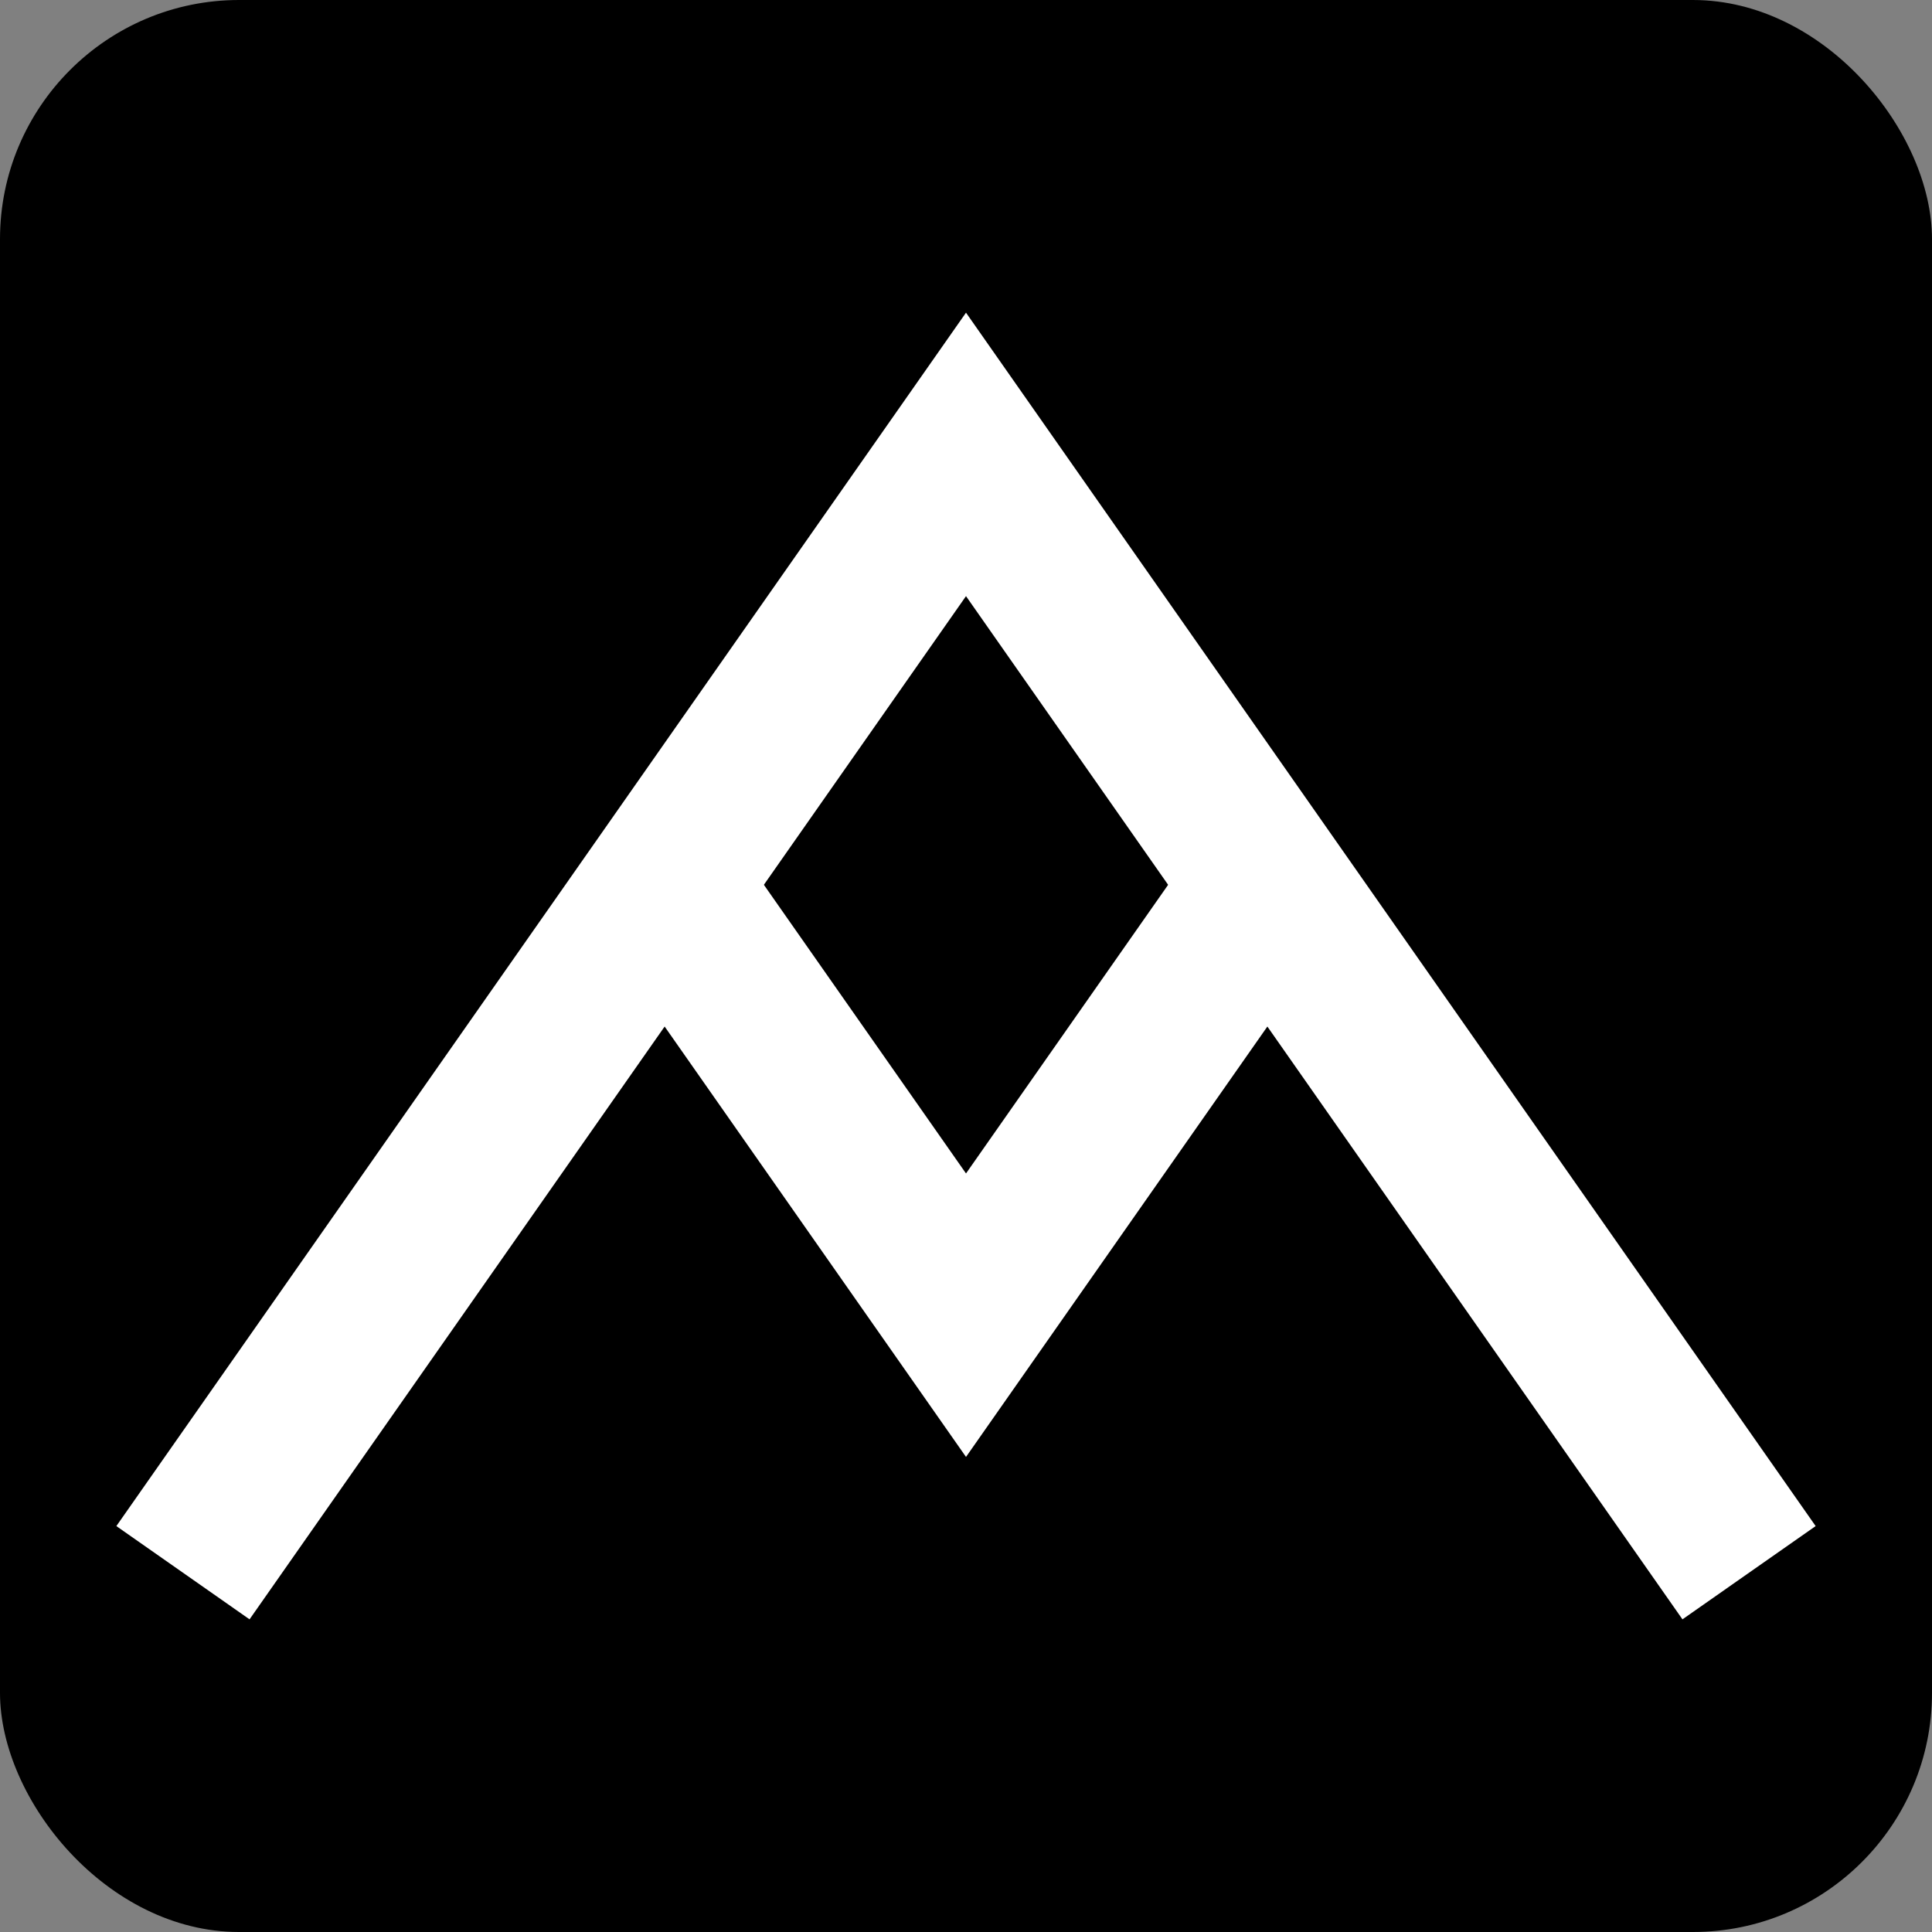
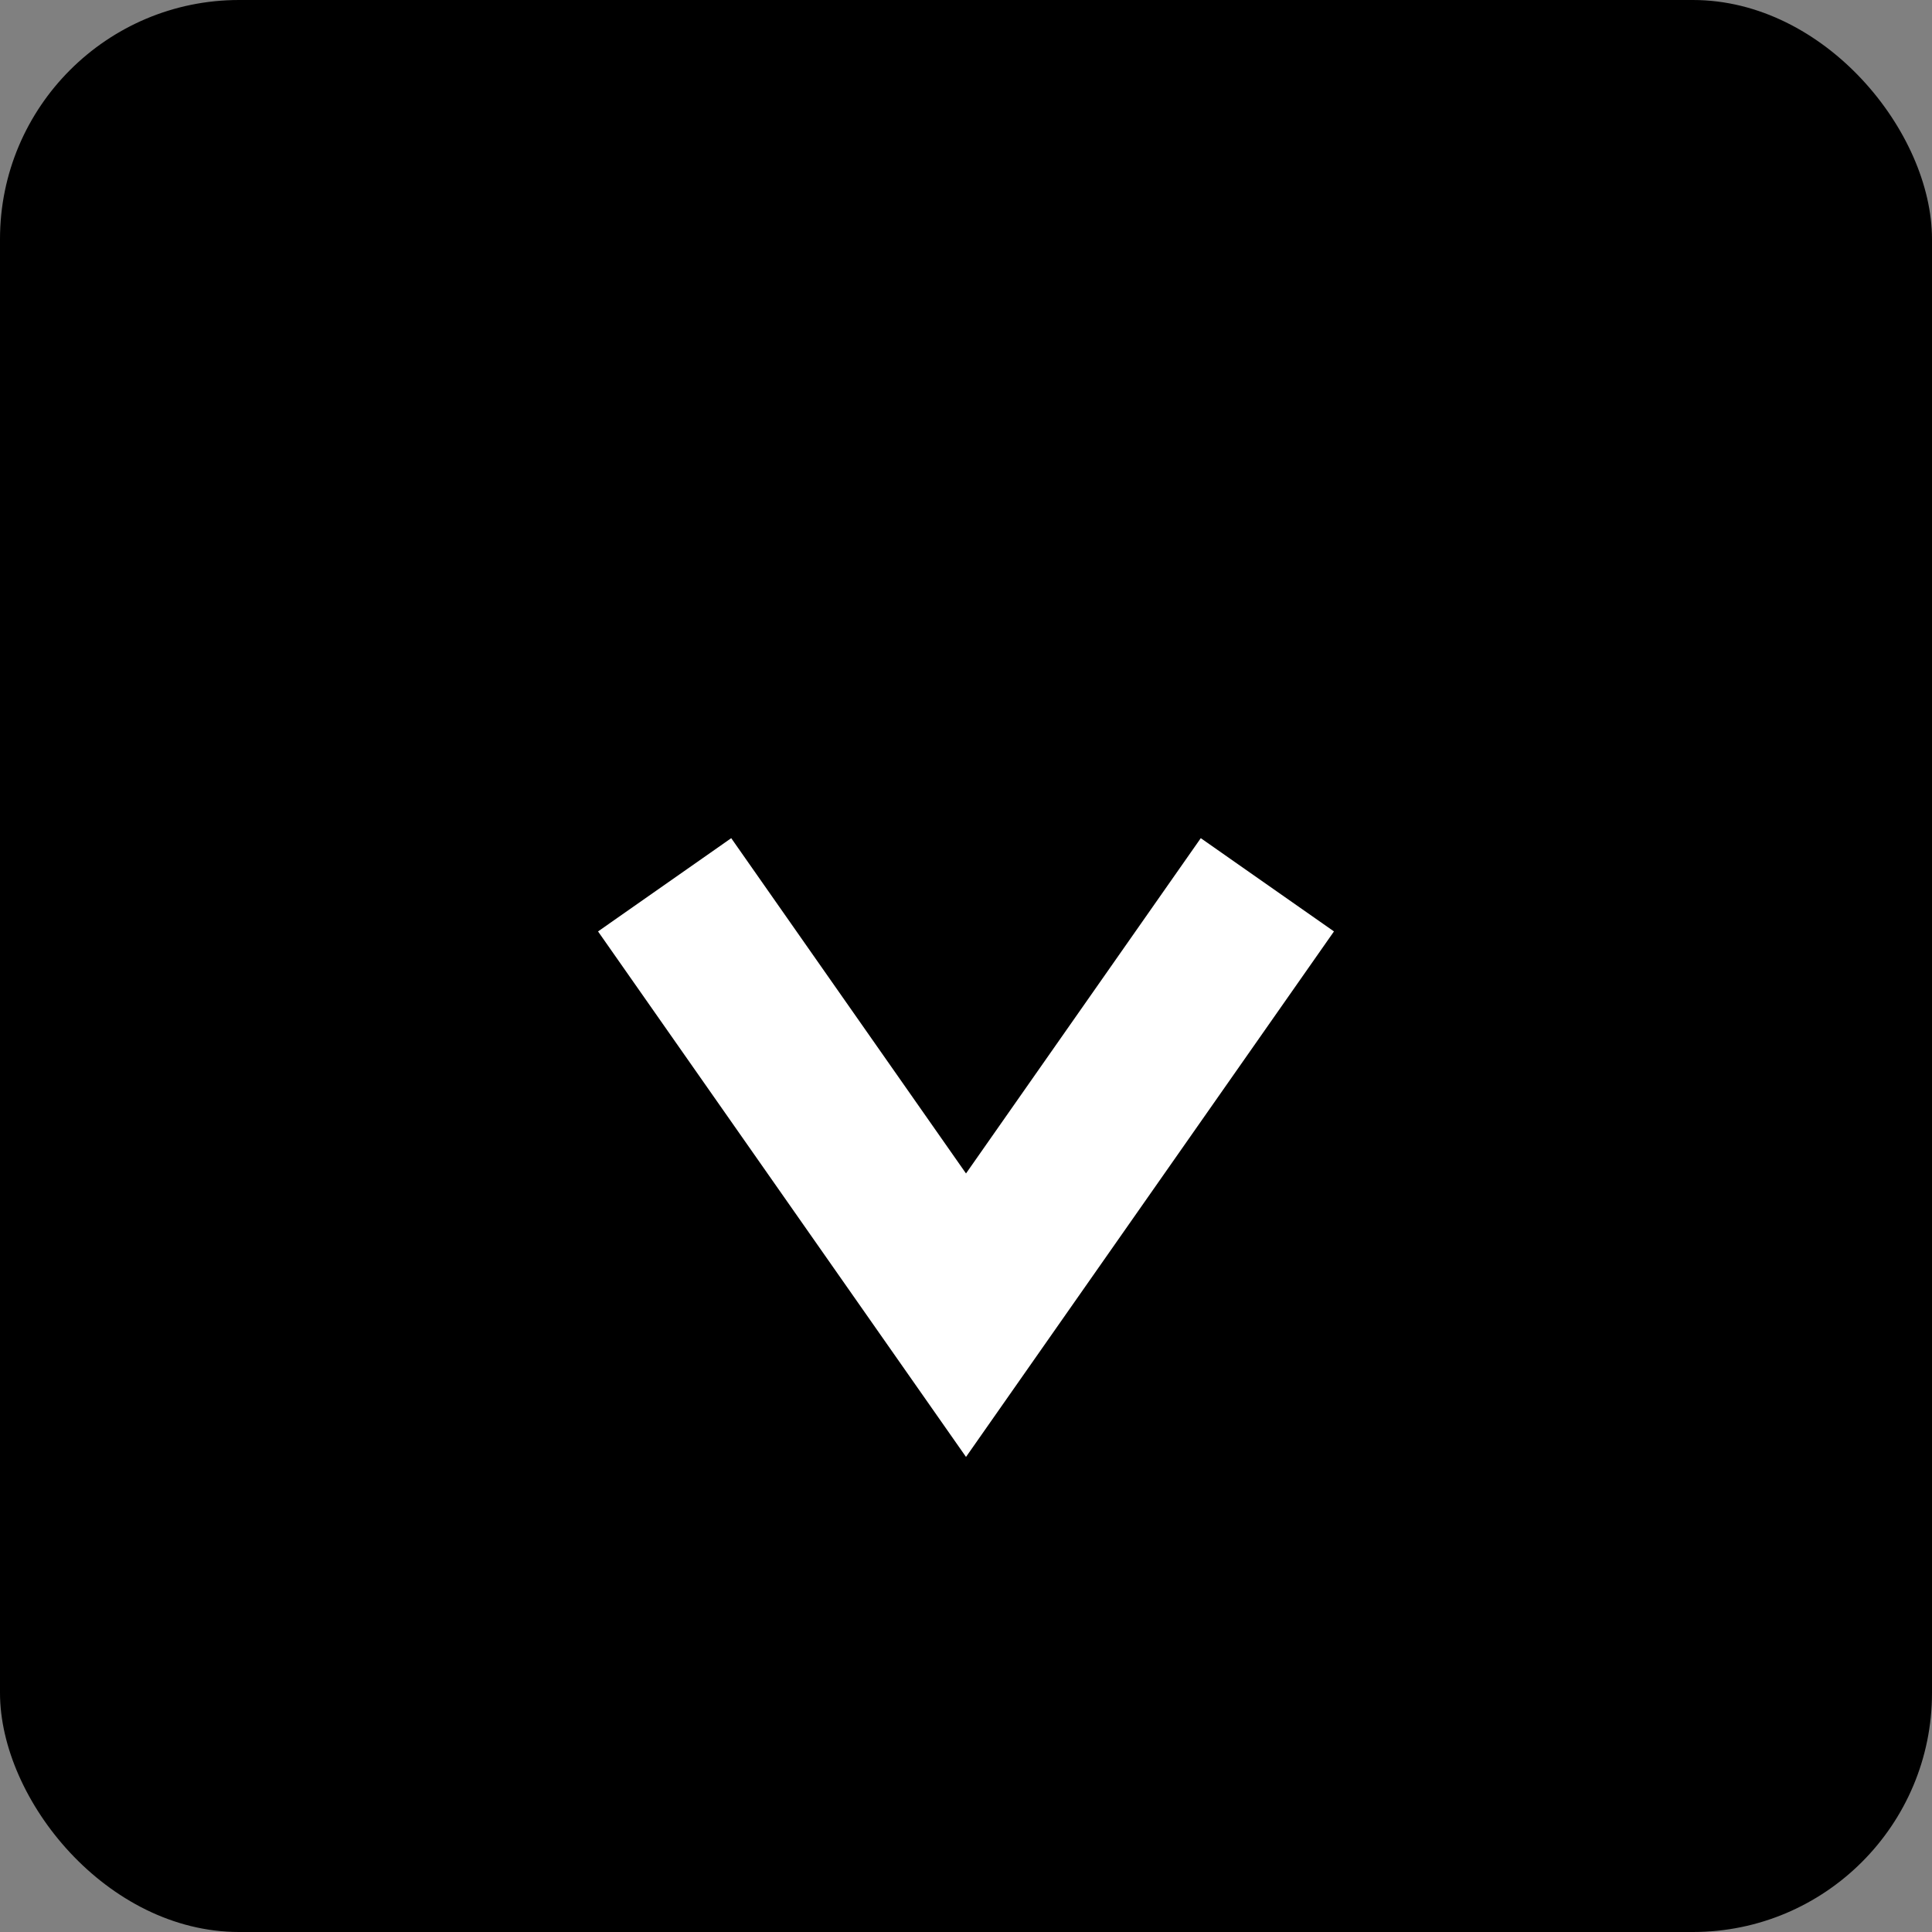
<svg xmlns="http://www.w3.org/2000/svg" xmlns:xlink="http://www.w3.org/1999/xlink" width="202mm" height="202mm" viewBox="0 0 202 202" xml:space="preserve">
  <rect x="0" y="0" width="202" height="202" fill="#808080" stroke="none" />
  <defs>
    <linearGradient id="a">
      <stop style="stop-color:#fff;stop-opacity:1" offset="0" />
    </linearGradient>
    <linearGradient xlink:href="#a" id="c" x1="1.494" y1="73.49" x2="179.162" y2="73.49" gradientUnits="userSpaceOnUse" />
    <linearGradient xlink:href="#a" id="b" x1="51.856" y1="92.472" x2="128.8" y2="92.472" gradientUnits="userSpaceOnUse" />
  </defs>
  <rect style="fill:#000;fill-opacity:1;stroke:none;stroke-width:17;stroke-dasharray:none;stroke-opacity:1" width="202" height="202" rx="25" ry="25" />
  <g style="display:inline">
    <path style="font-variation-settings:normal;opacity:1;fill:none;fill-opacity:1;stroke:url(#b);stroke-width:17;stroke-linecap:butt;stroke-linejoin:miter;stroke-miterlimit:4;stroke-dasharray:none;stroke-dashoffset:0;stop-color:#000;stop-opacity:1" d="m58.819 65 31.51 45 31.509-45" transform="translate(10.672 27.51)" />
-     <path style="font-variation-settings:normal;opacity:1;fill:none;fill-opacity:1;stroke:url(#c);stroke-width:17;stroke-linecap:butt;stroke-linejoin:miter;stroke-miterlimit:4;stroke-dasharray:none;stroke-dashoffset:0;stop-color:#000;stop-opacity:1" d="M8.457 136.924 90.328 20 172.2 136.924" transform="translate(10.672 27.51)" />
  </g>
</svg>